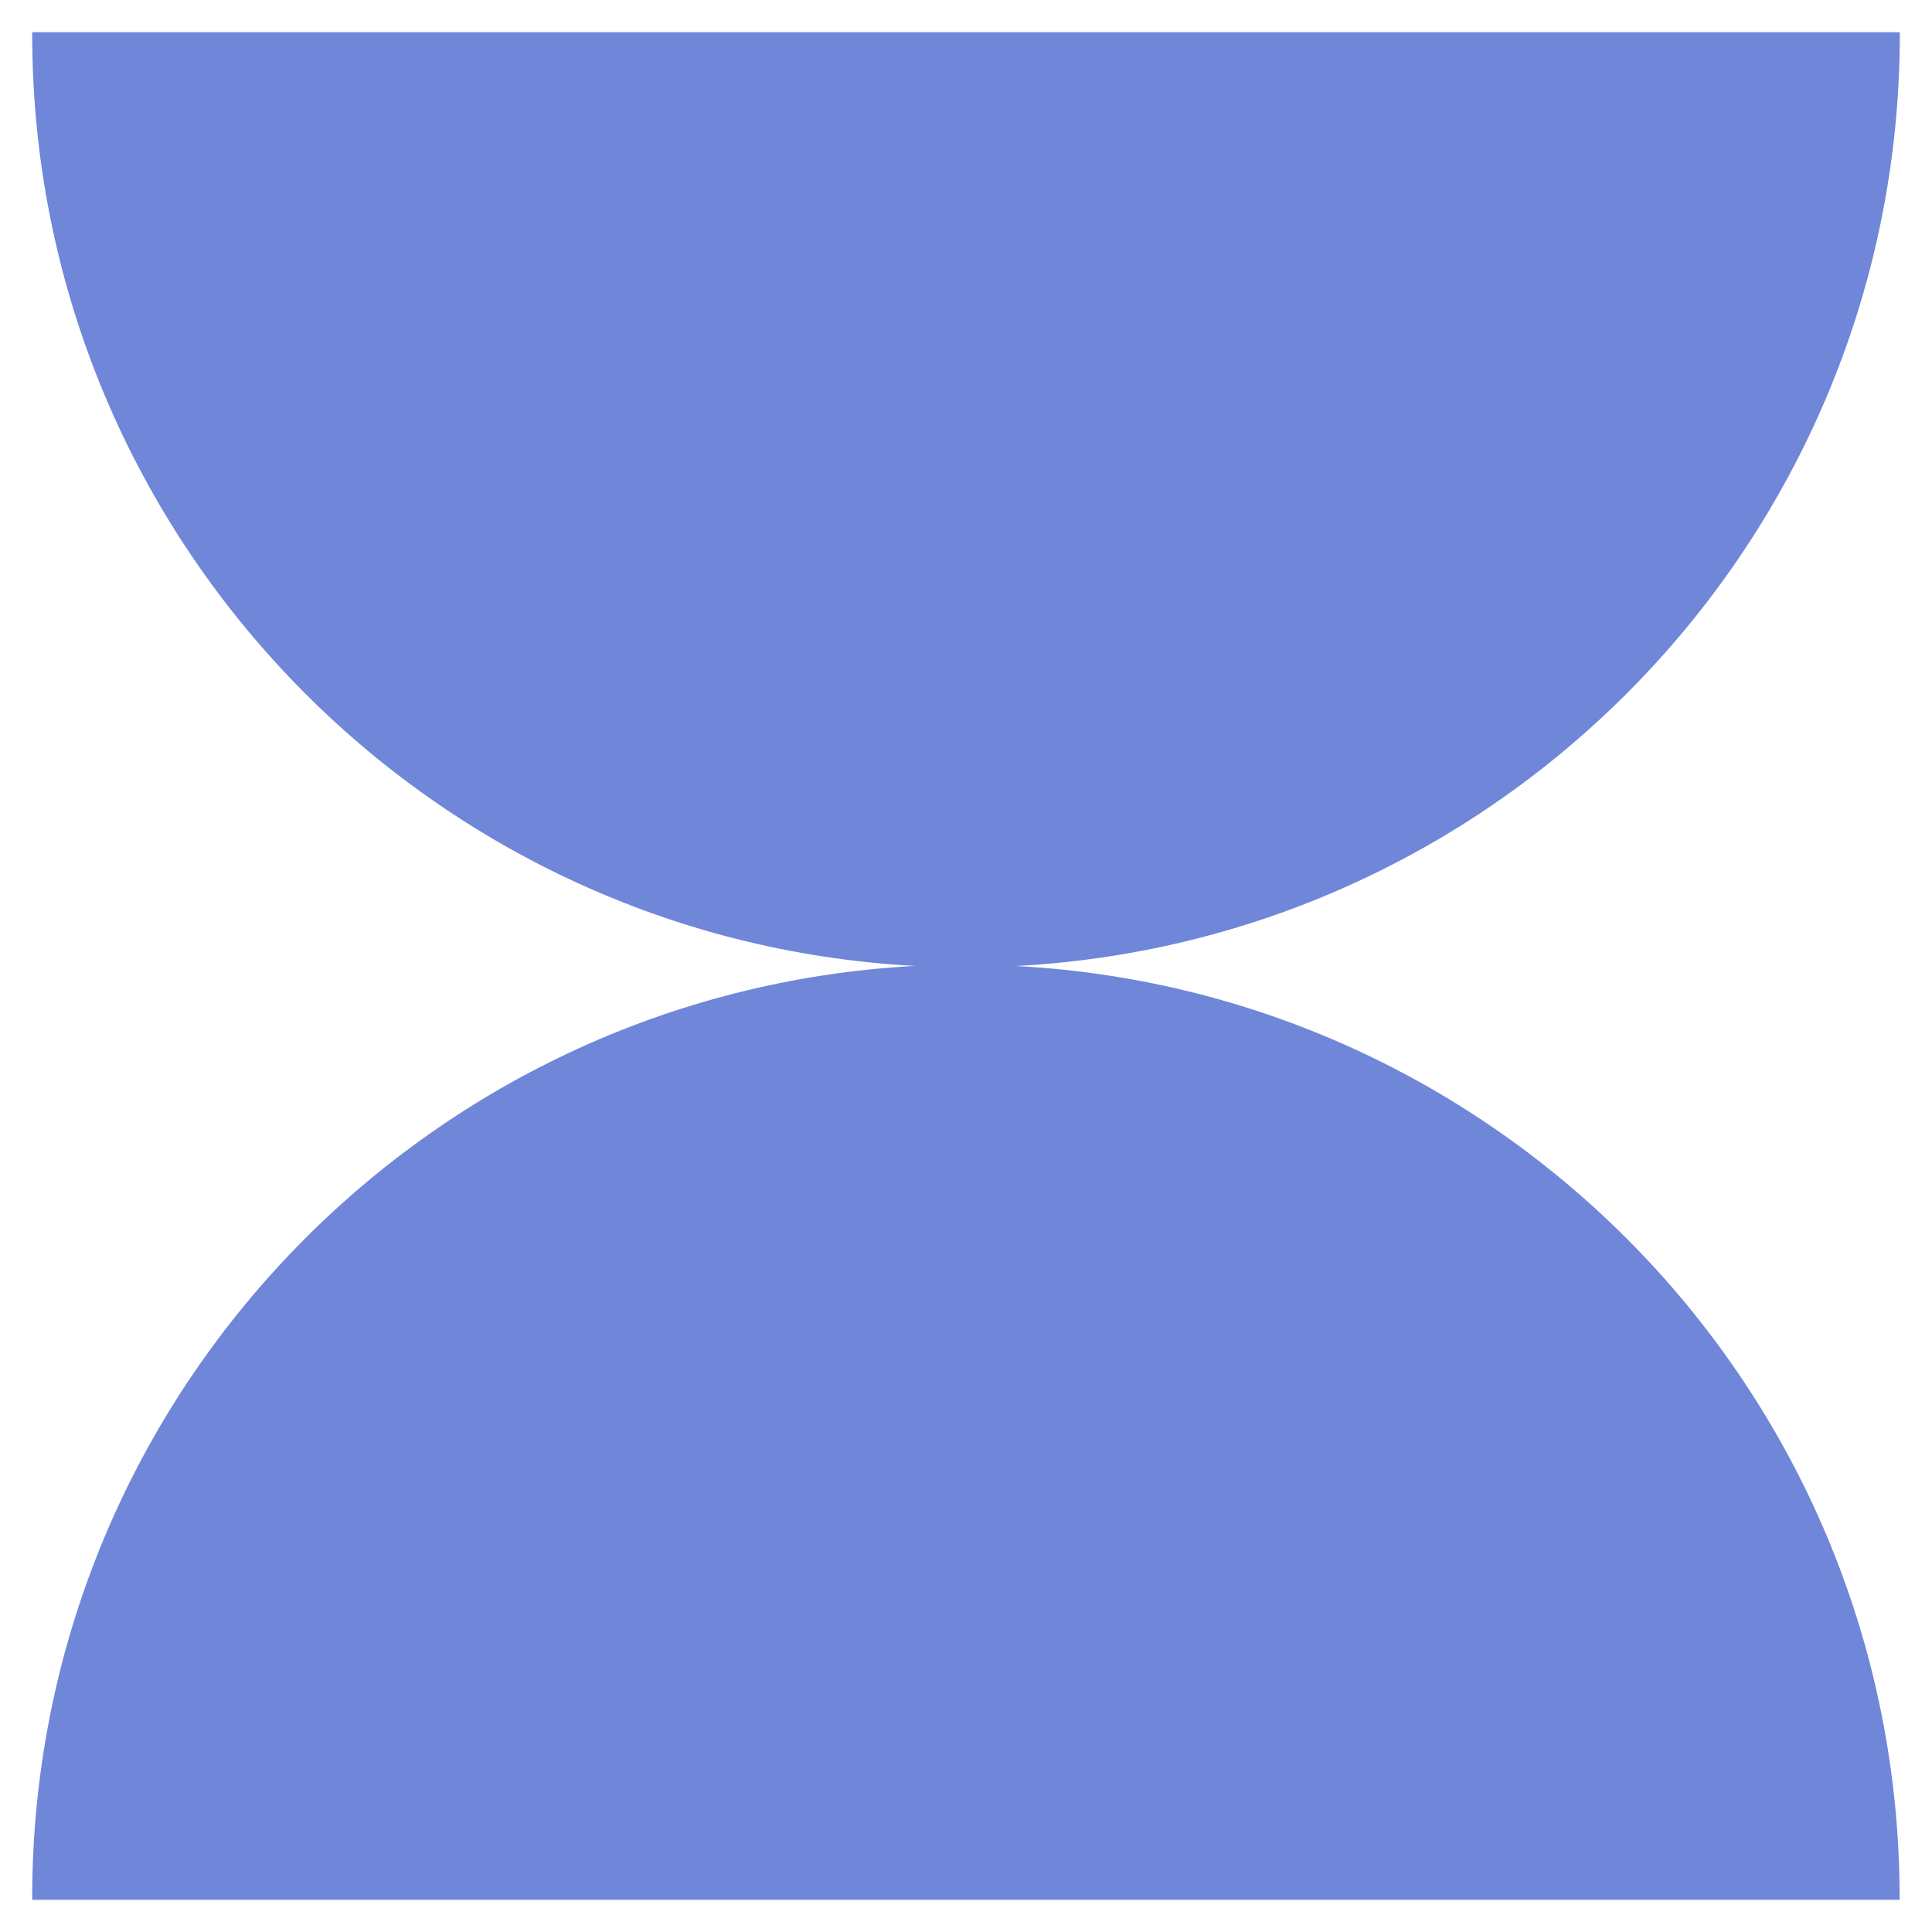
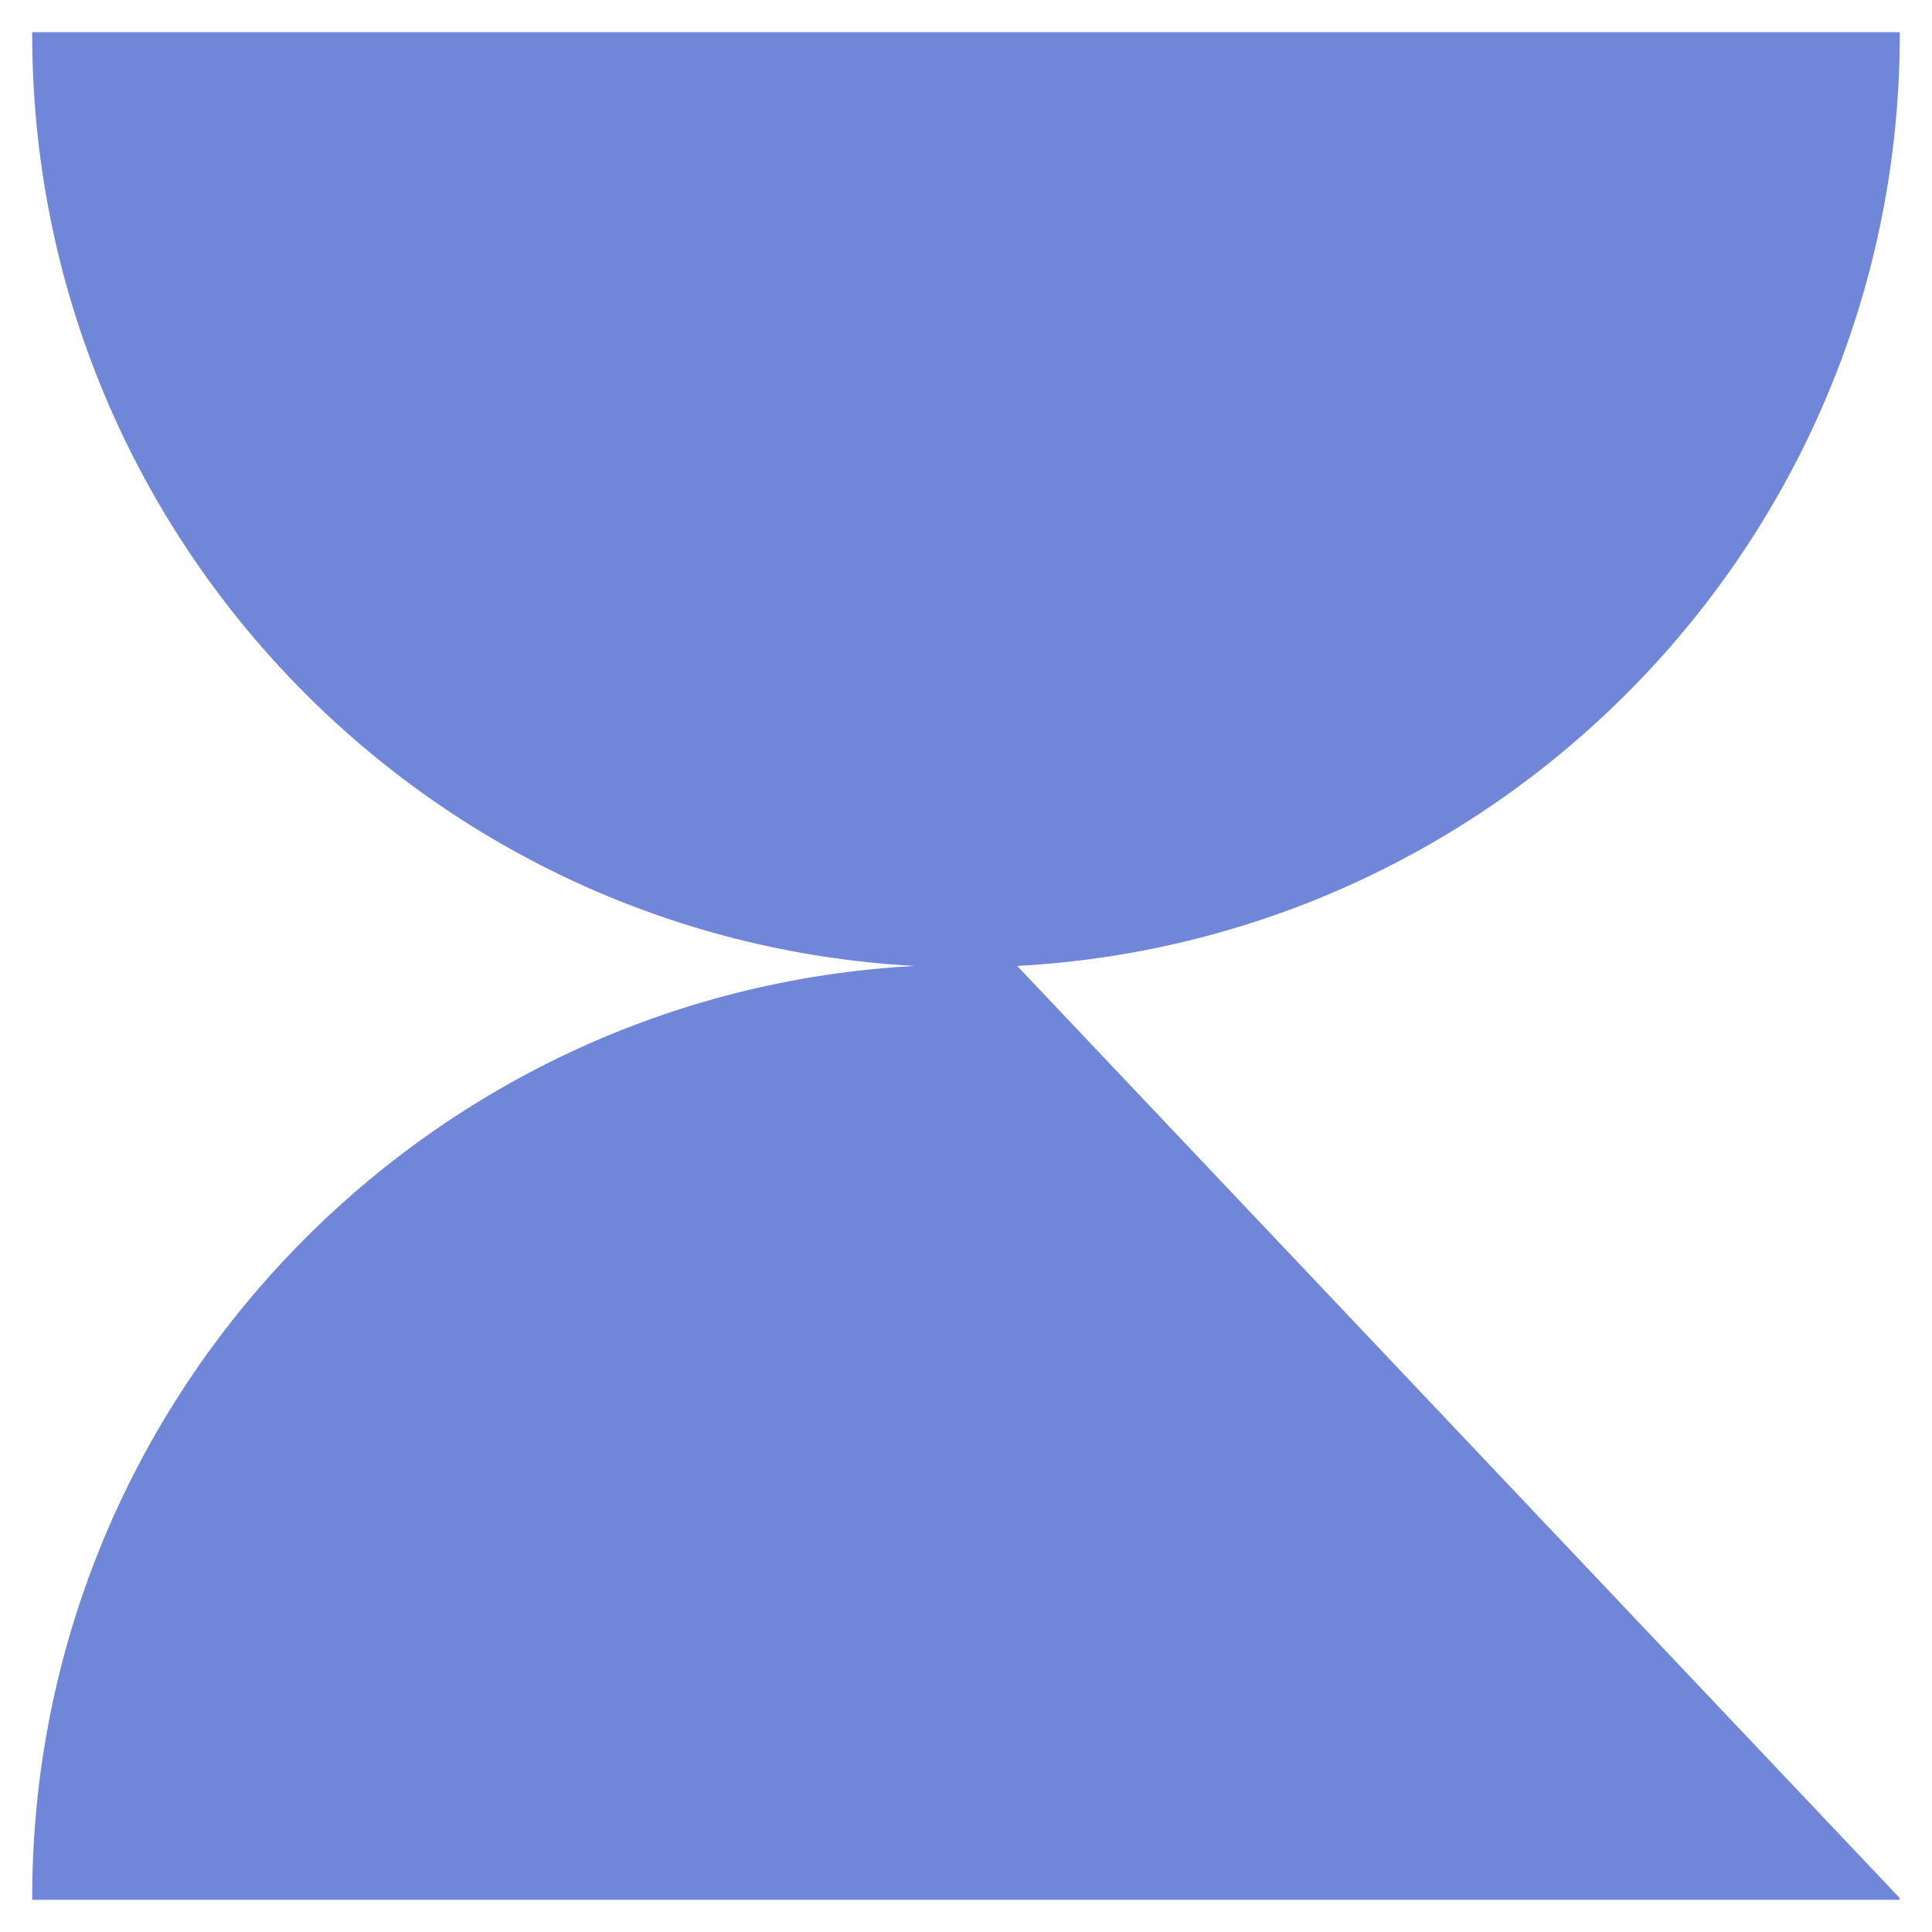
<svg xmlns="http://www.w3.org/2000/svg" width="30" height="30" viewBox="0 0 30 30" fill="none">
-   <path d="M15.795 14.999C23.433 14.587 29.5 8.265 29.5 0.529C29.5 0.52 29.5 0.509 29.5 0.5H0.5C0.5 0.5 0.5 0.52 0.5 0.529C0.5 8.268 6.567 14.587 14.205 14.999C6.567 15.41 0.5 21.732 0.5 29.471C0.5 29.48 0.5 29.491 0.5 29.5H29.497C29.497 29.5 29.497 29.48 29.497 29.471C29.497 21.732 23.43 15.413 15.792 15.001L15.795 14.999Z" fill="#6F86D9" />
+   <path d="M15.795 14.999C23.433 14.587 29.5 8.265 29.5 0.529C29.5 0.52 29.5 0.509 29.5 0.5H0.5C0.5 0.5 0.5 0.52 0.5 0.529C0.5 8.268 6.567 14.587 14.205 14.999C6.567 15.41 0.5 21.732 0.5 29.471C0.5 29.48 0.5 29.491 0.5 29.5H29.497C29.497 29.5 29.497 29.48 29.497 29.471L15.795 14.999Z" fill="#6F86D9" />
</svg>